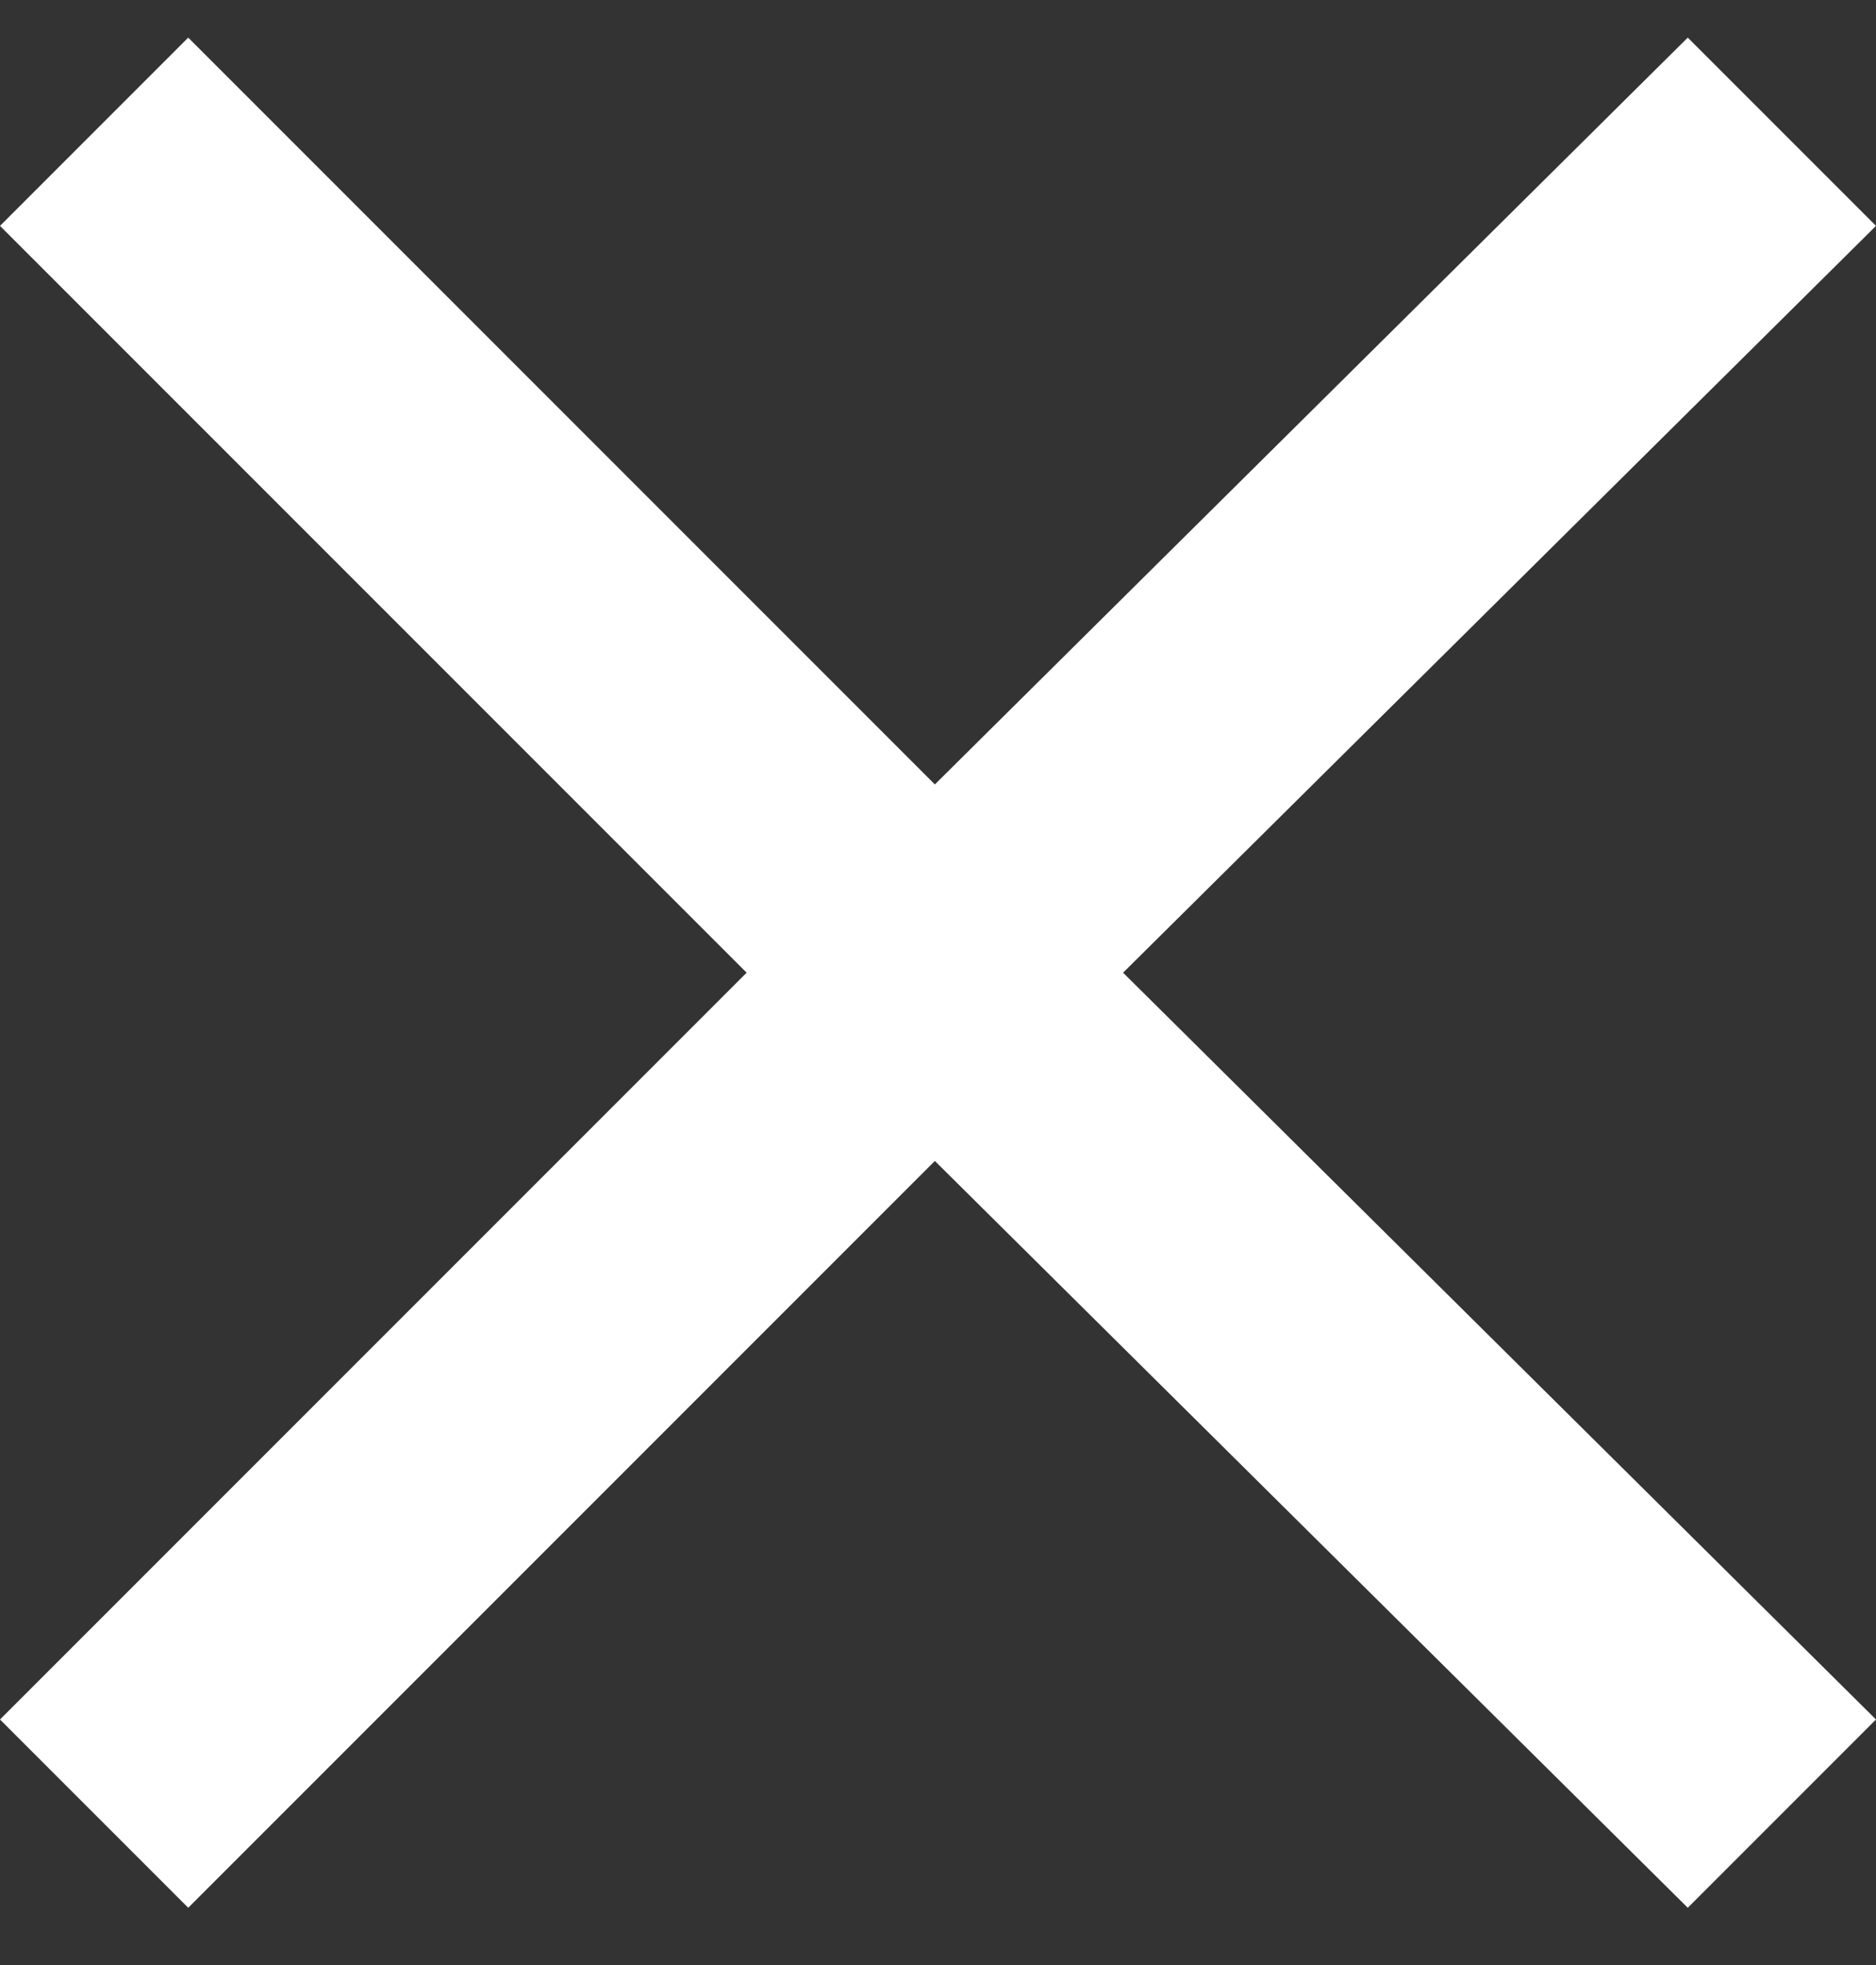
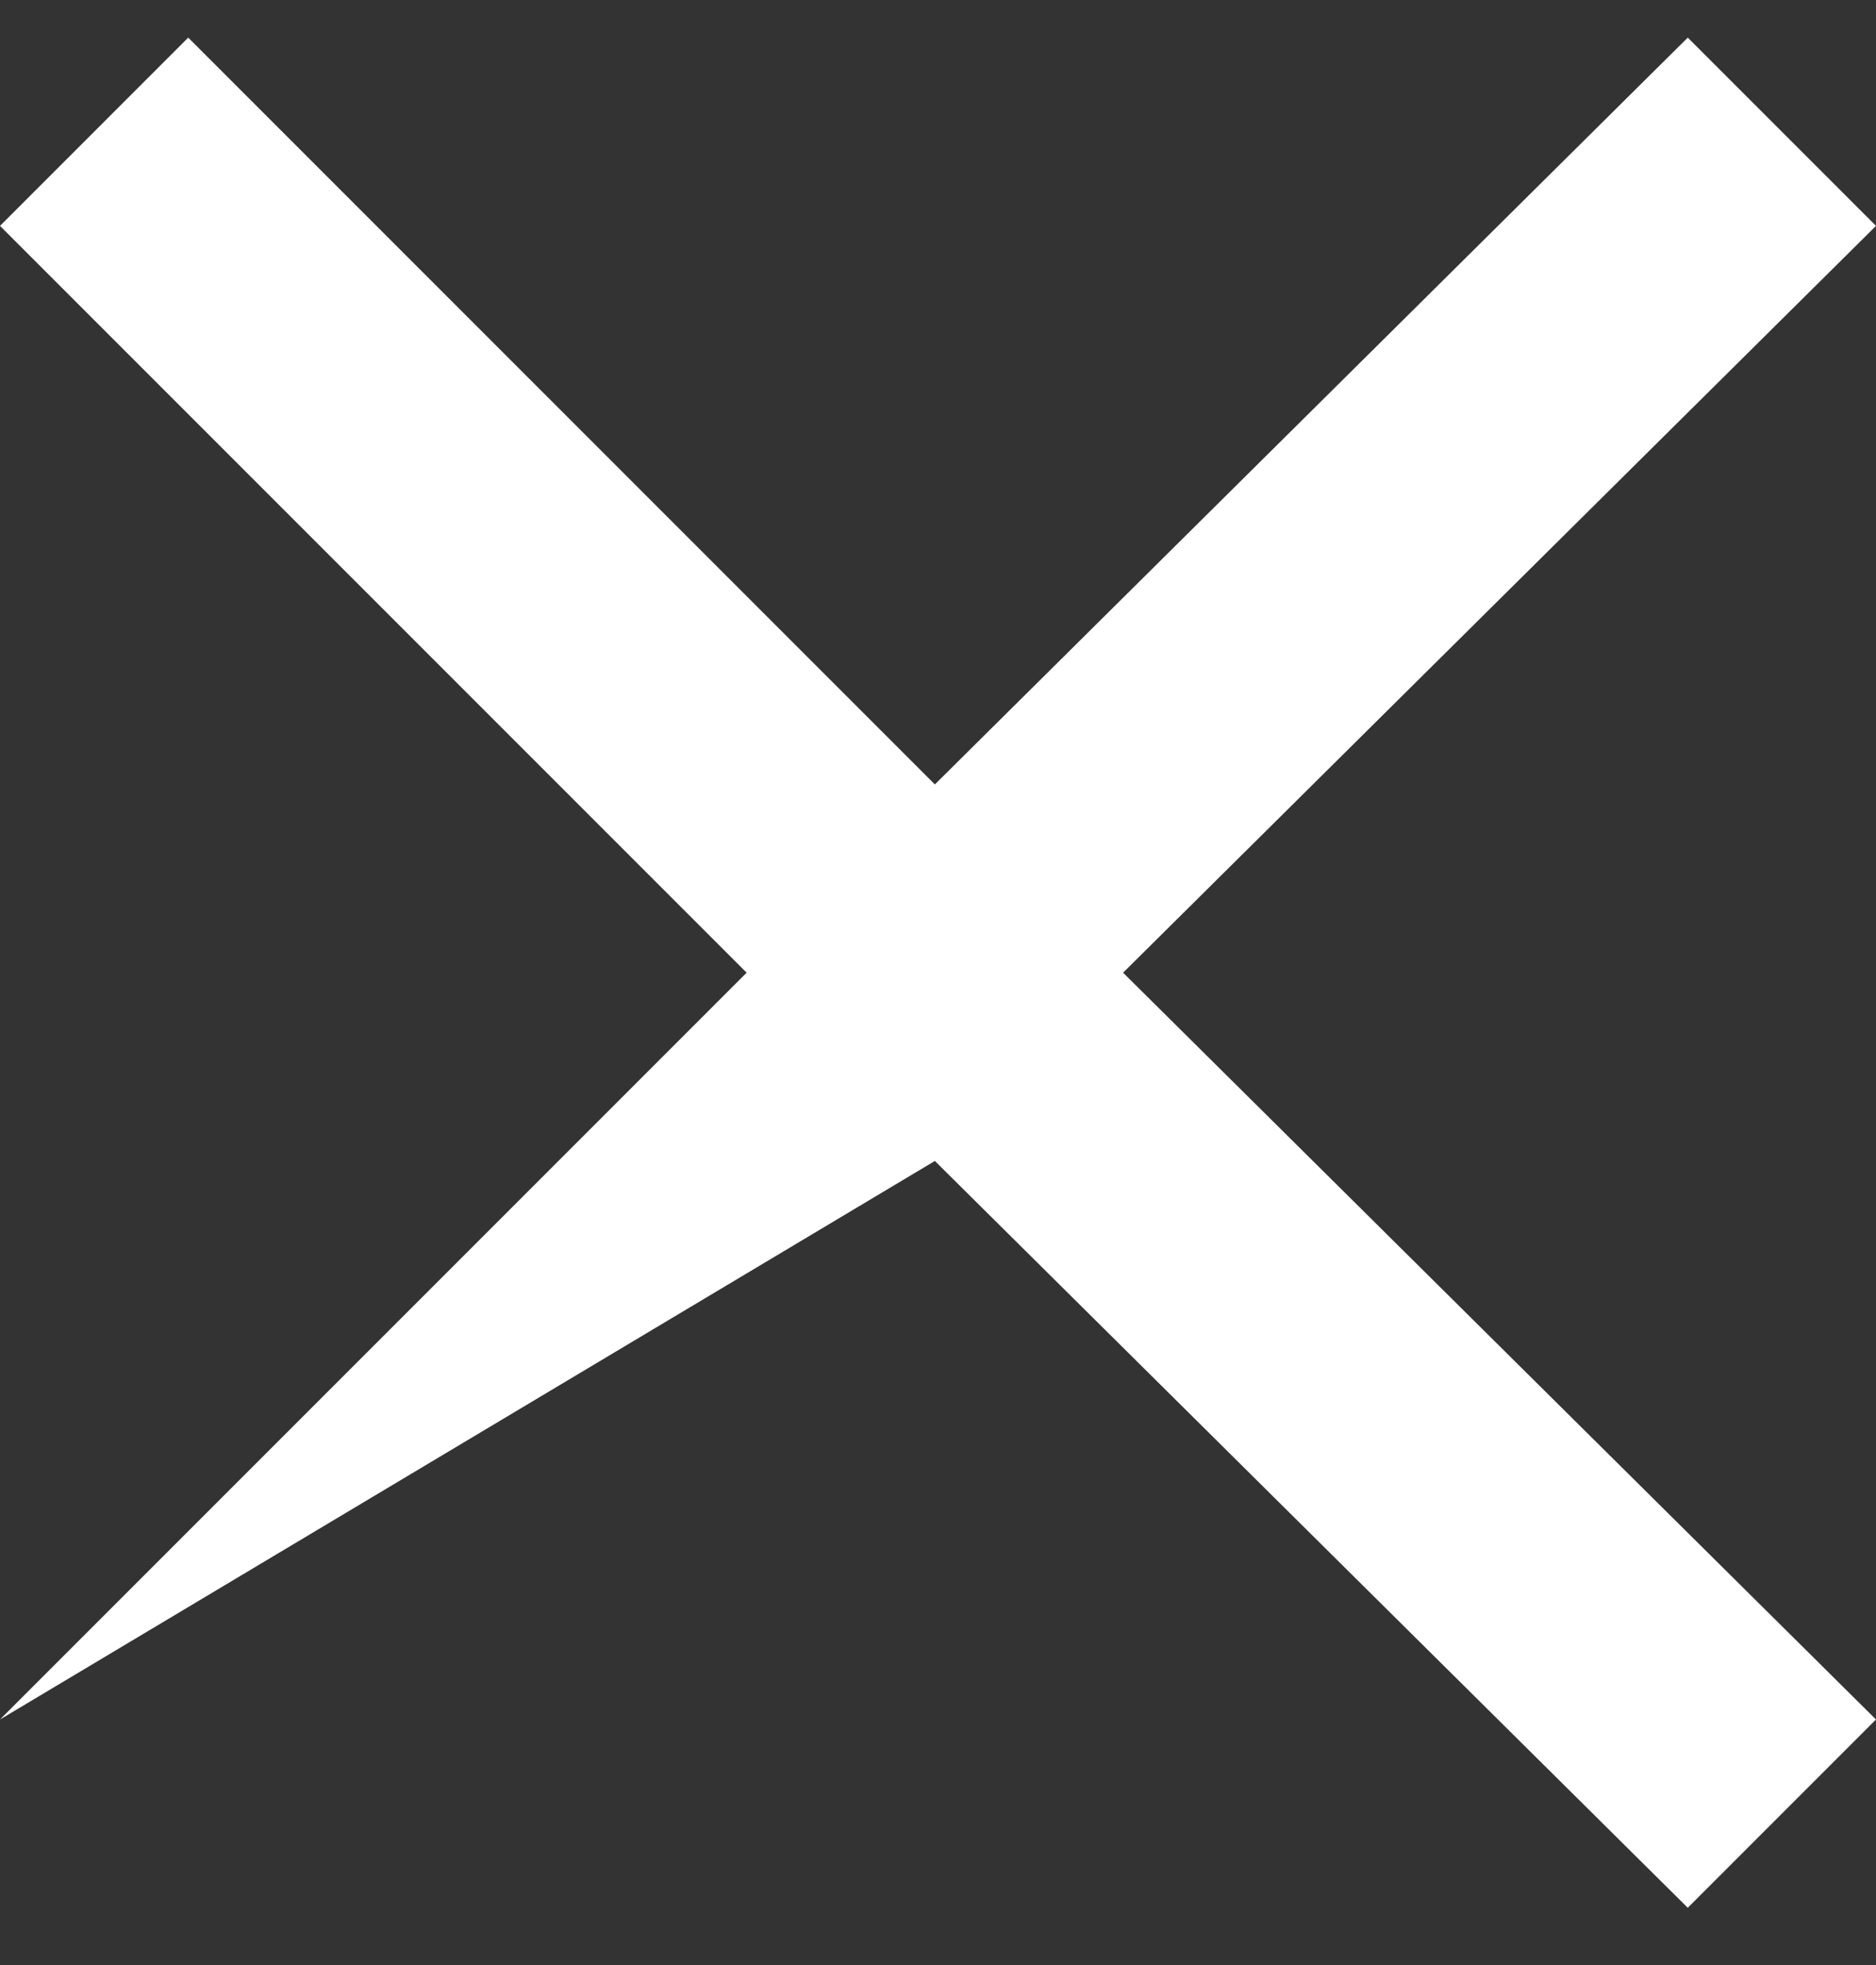
<svg xmlns="http://www.w3.org/2000/svg" version="1.1" id="Layer_1" x="0px" y="0px" width="95.481px" height="100px" viewBox="0 0 95.481 100" enable-background="new 0 0 95.481 100" xml:space="preserve">
  <rect x="0" y="0" width="95.481" height="100" fill="#333333" stroke="none" />
  <g>
-     <path fill="#FFFFFF" d="M95.481,11.494l-38.32,38.001l38.32,38.001l-9.58,9.58l-38.32-38.001L9.58,97.076L0,87.496l38.001-38.001   L0,11.494l9.58-9.58l38.001,38.001l38.32-38.001L95.481,11.494z" />
+     <path fill="#FFFFFF" d="M95.481,11.494l-38.32,38.001l38.32,38.001l-9.58,9.58l-38.32-38.001L0,87.496l38.001-38.001   L0,11.494l9.58-9.58l38.001,38.001l38.32-38.001L95.481,11.494z" />
  </g>
</svg>